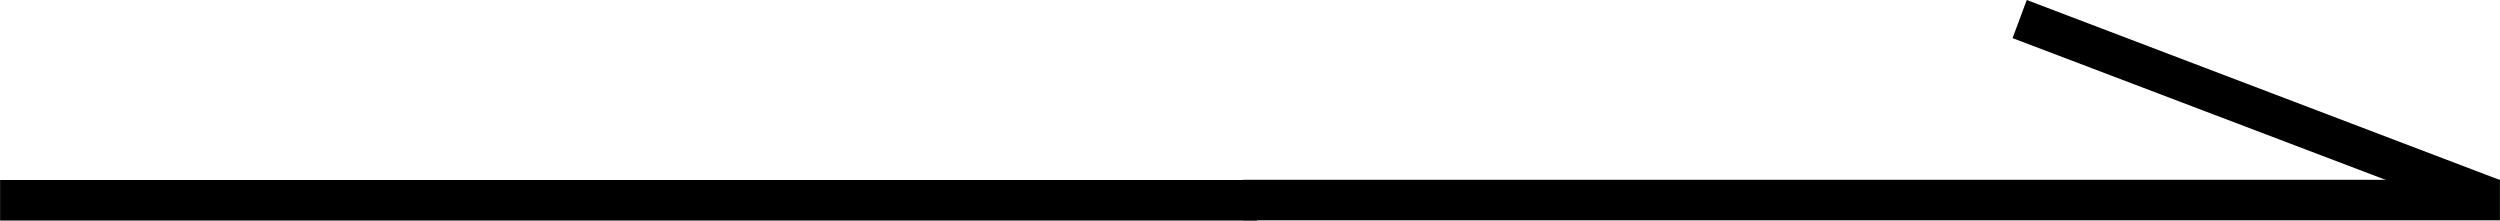
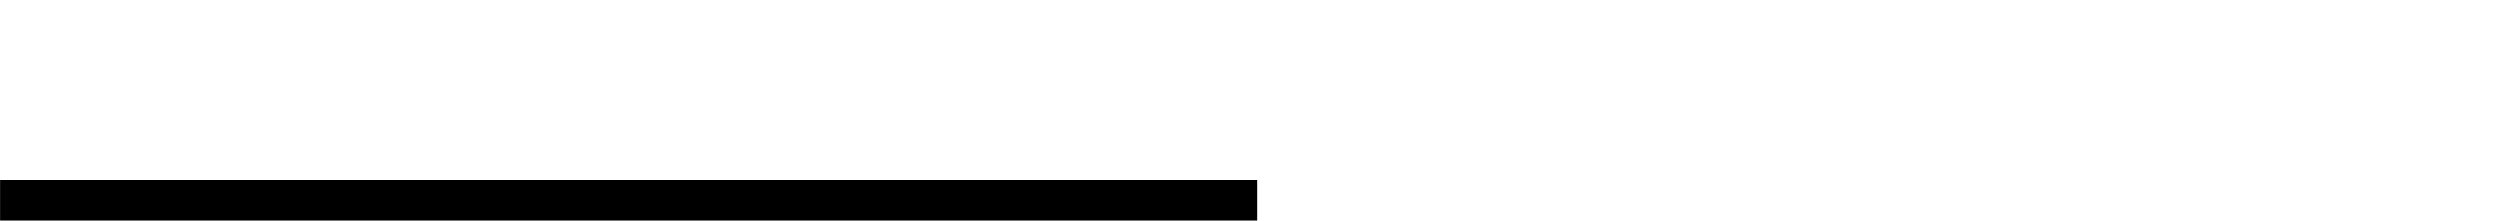
<svg xmlns="http://www.w3.org/2000/svg" version="1.1" id="レイヤー_1" x="0px" y="0px" viewBox="0 0 61.65 5.44" style="enable-background:new 0 0 61.65 5.44;" xml:space="preserve">
  <g>
    <rect x="15" y="-10.56" transform="matrix(4.547480e-11 -1 1 4.547480e-11 10.562 20.438)" width="1" height="31" />
-     <rect x="45.65" y="-10.56" transform="matrix(4.547480e-11 -1 1 4.547480e-11 41.208 51.084)" width="1" height="31" />
-     <polygon points="61.65,4.44 61.29,5.37 49.63,0.94 49.98,0  " />
  </g>
</svg>